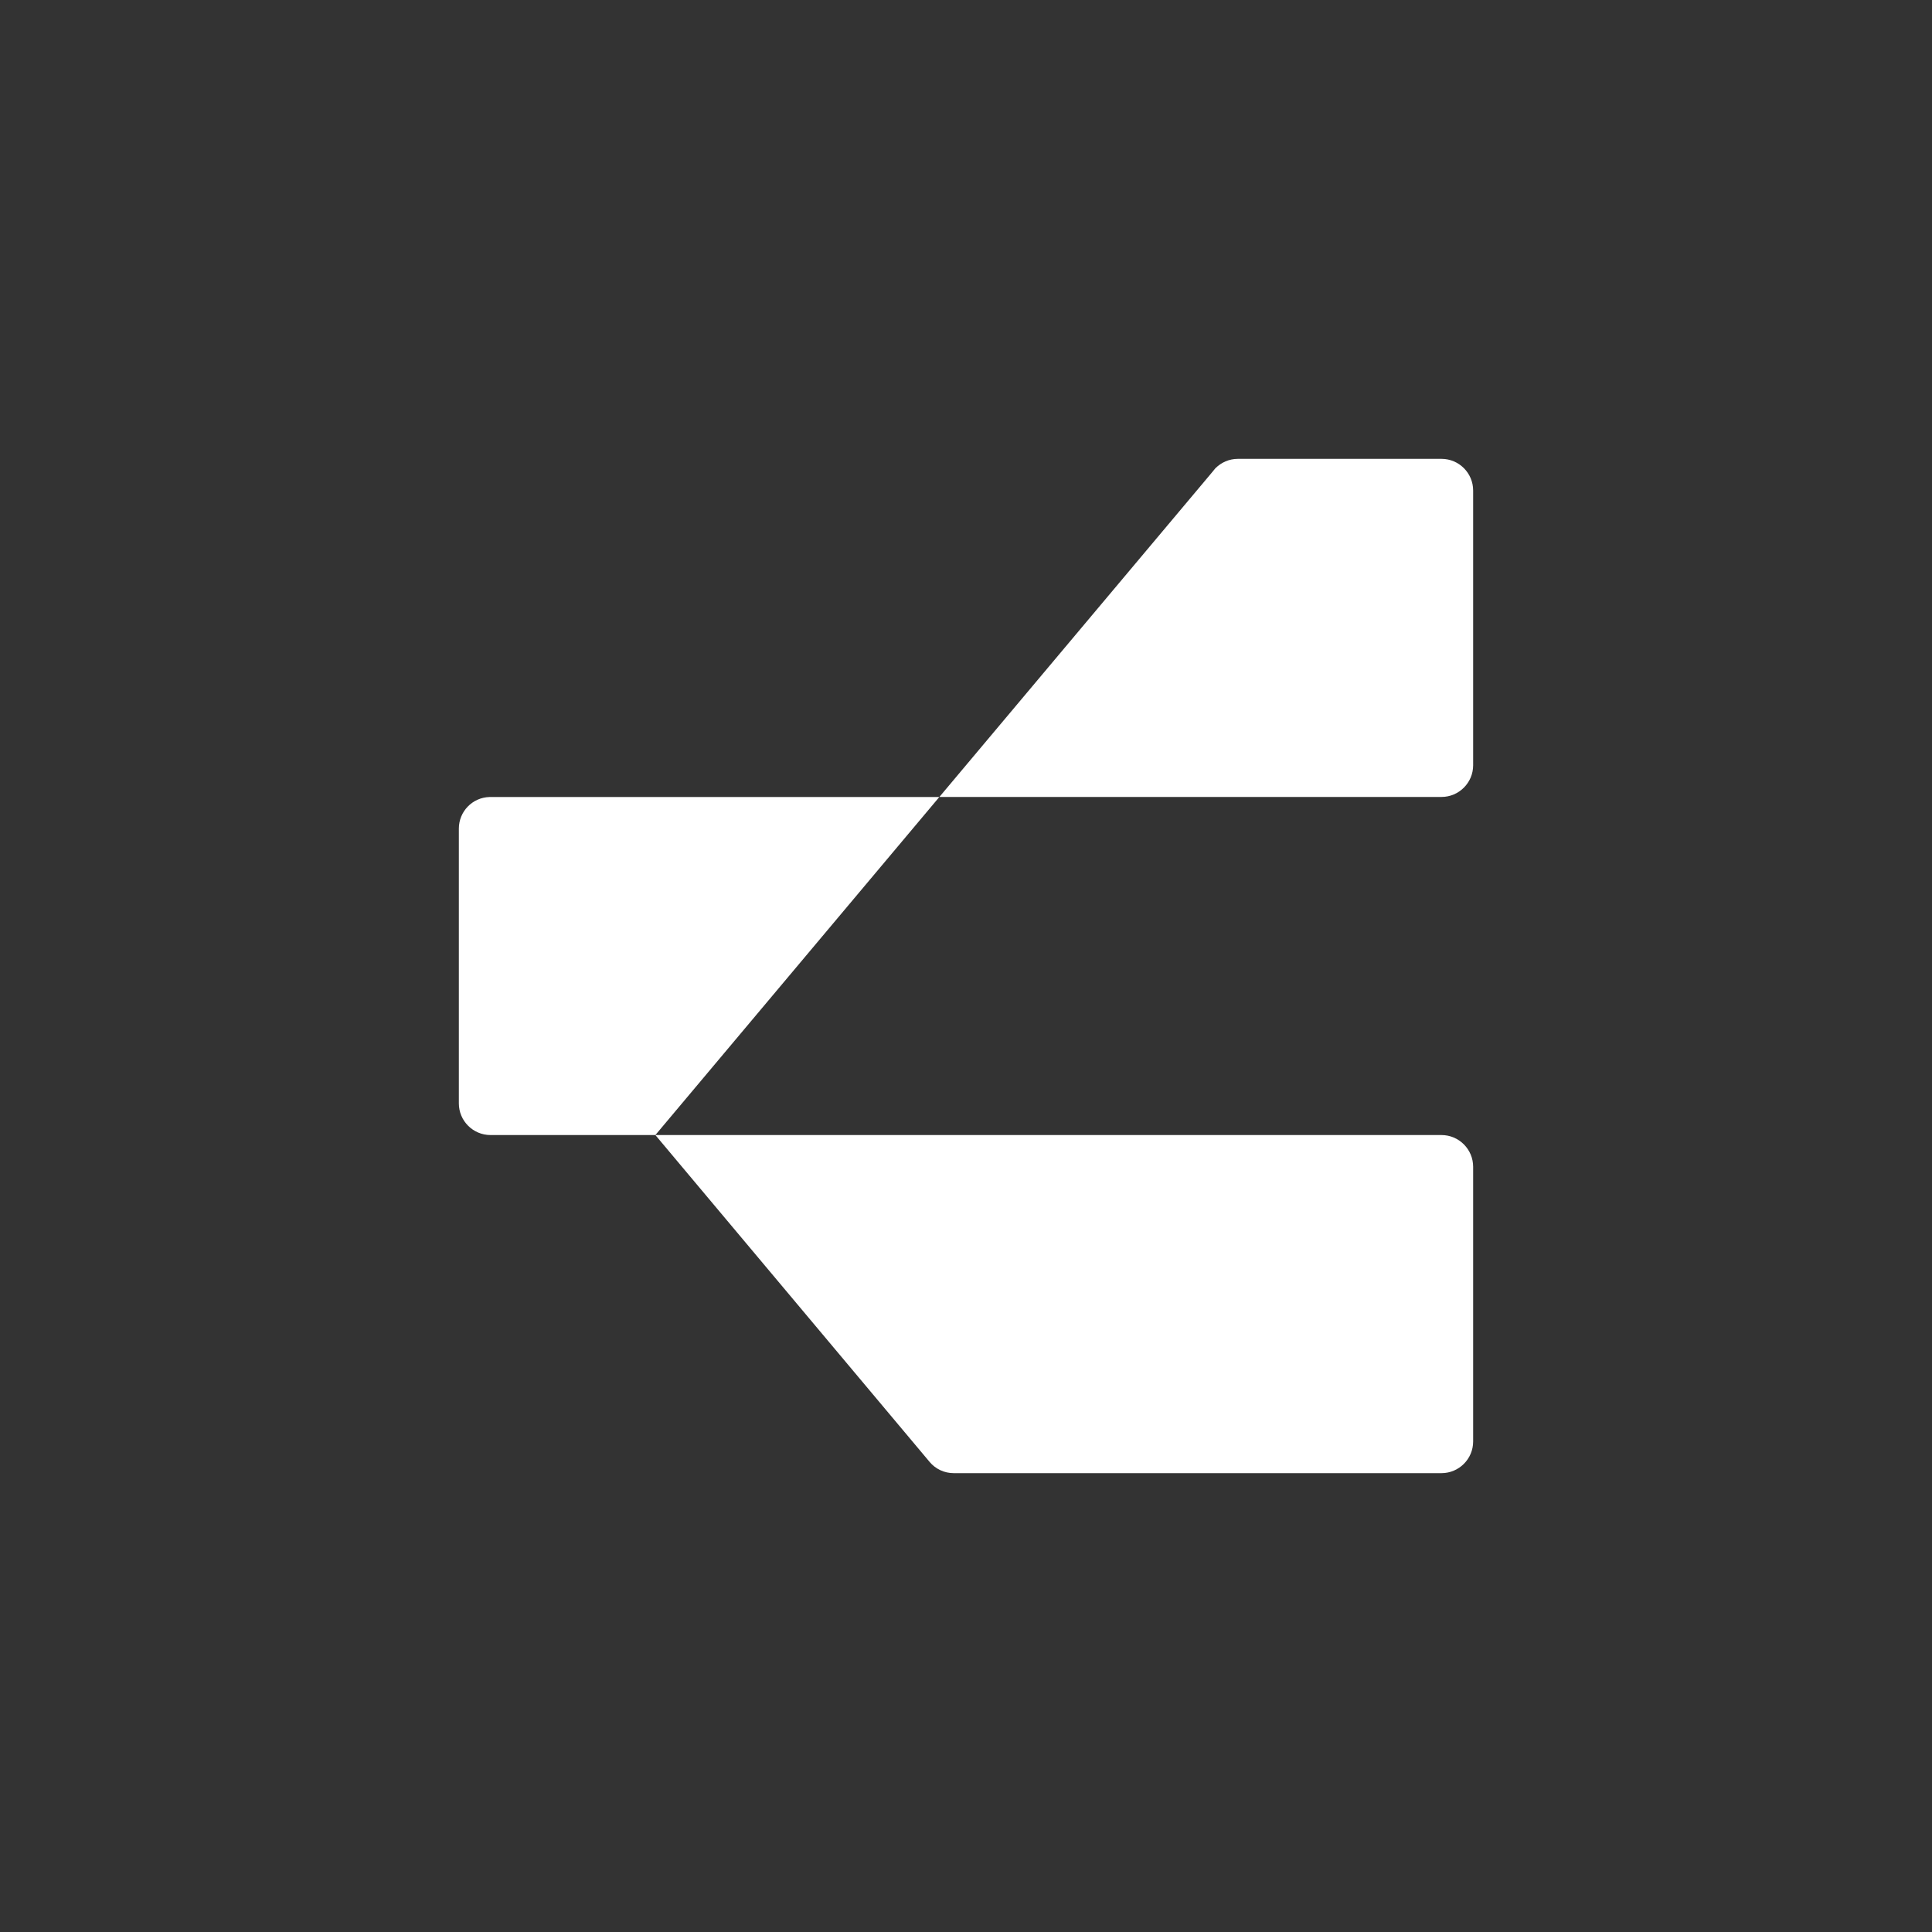
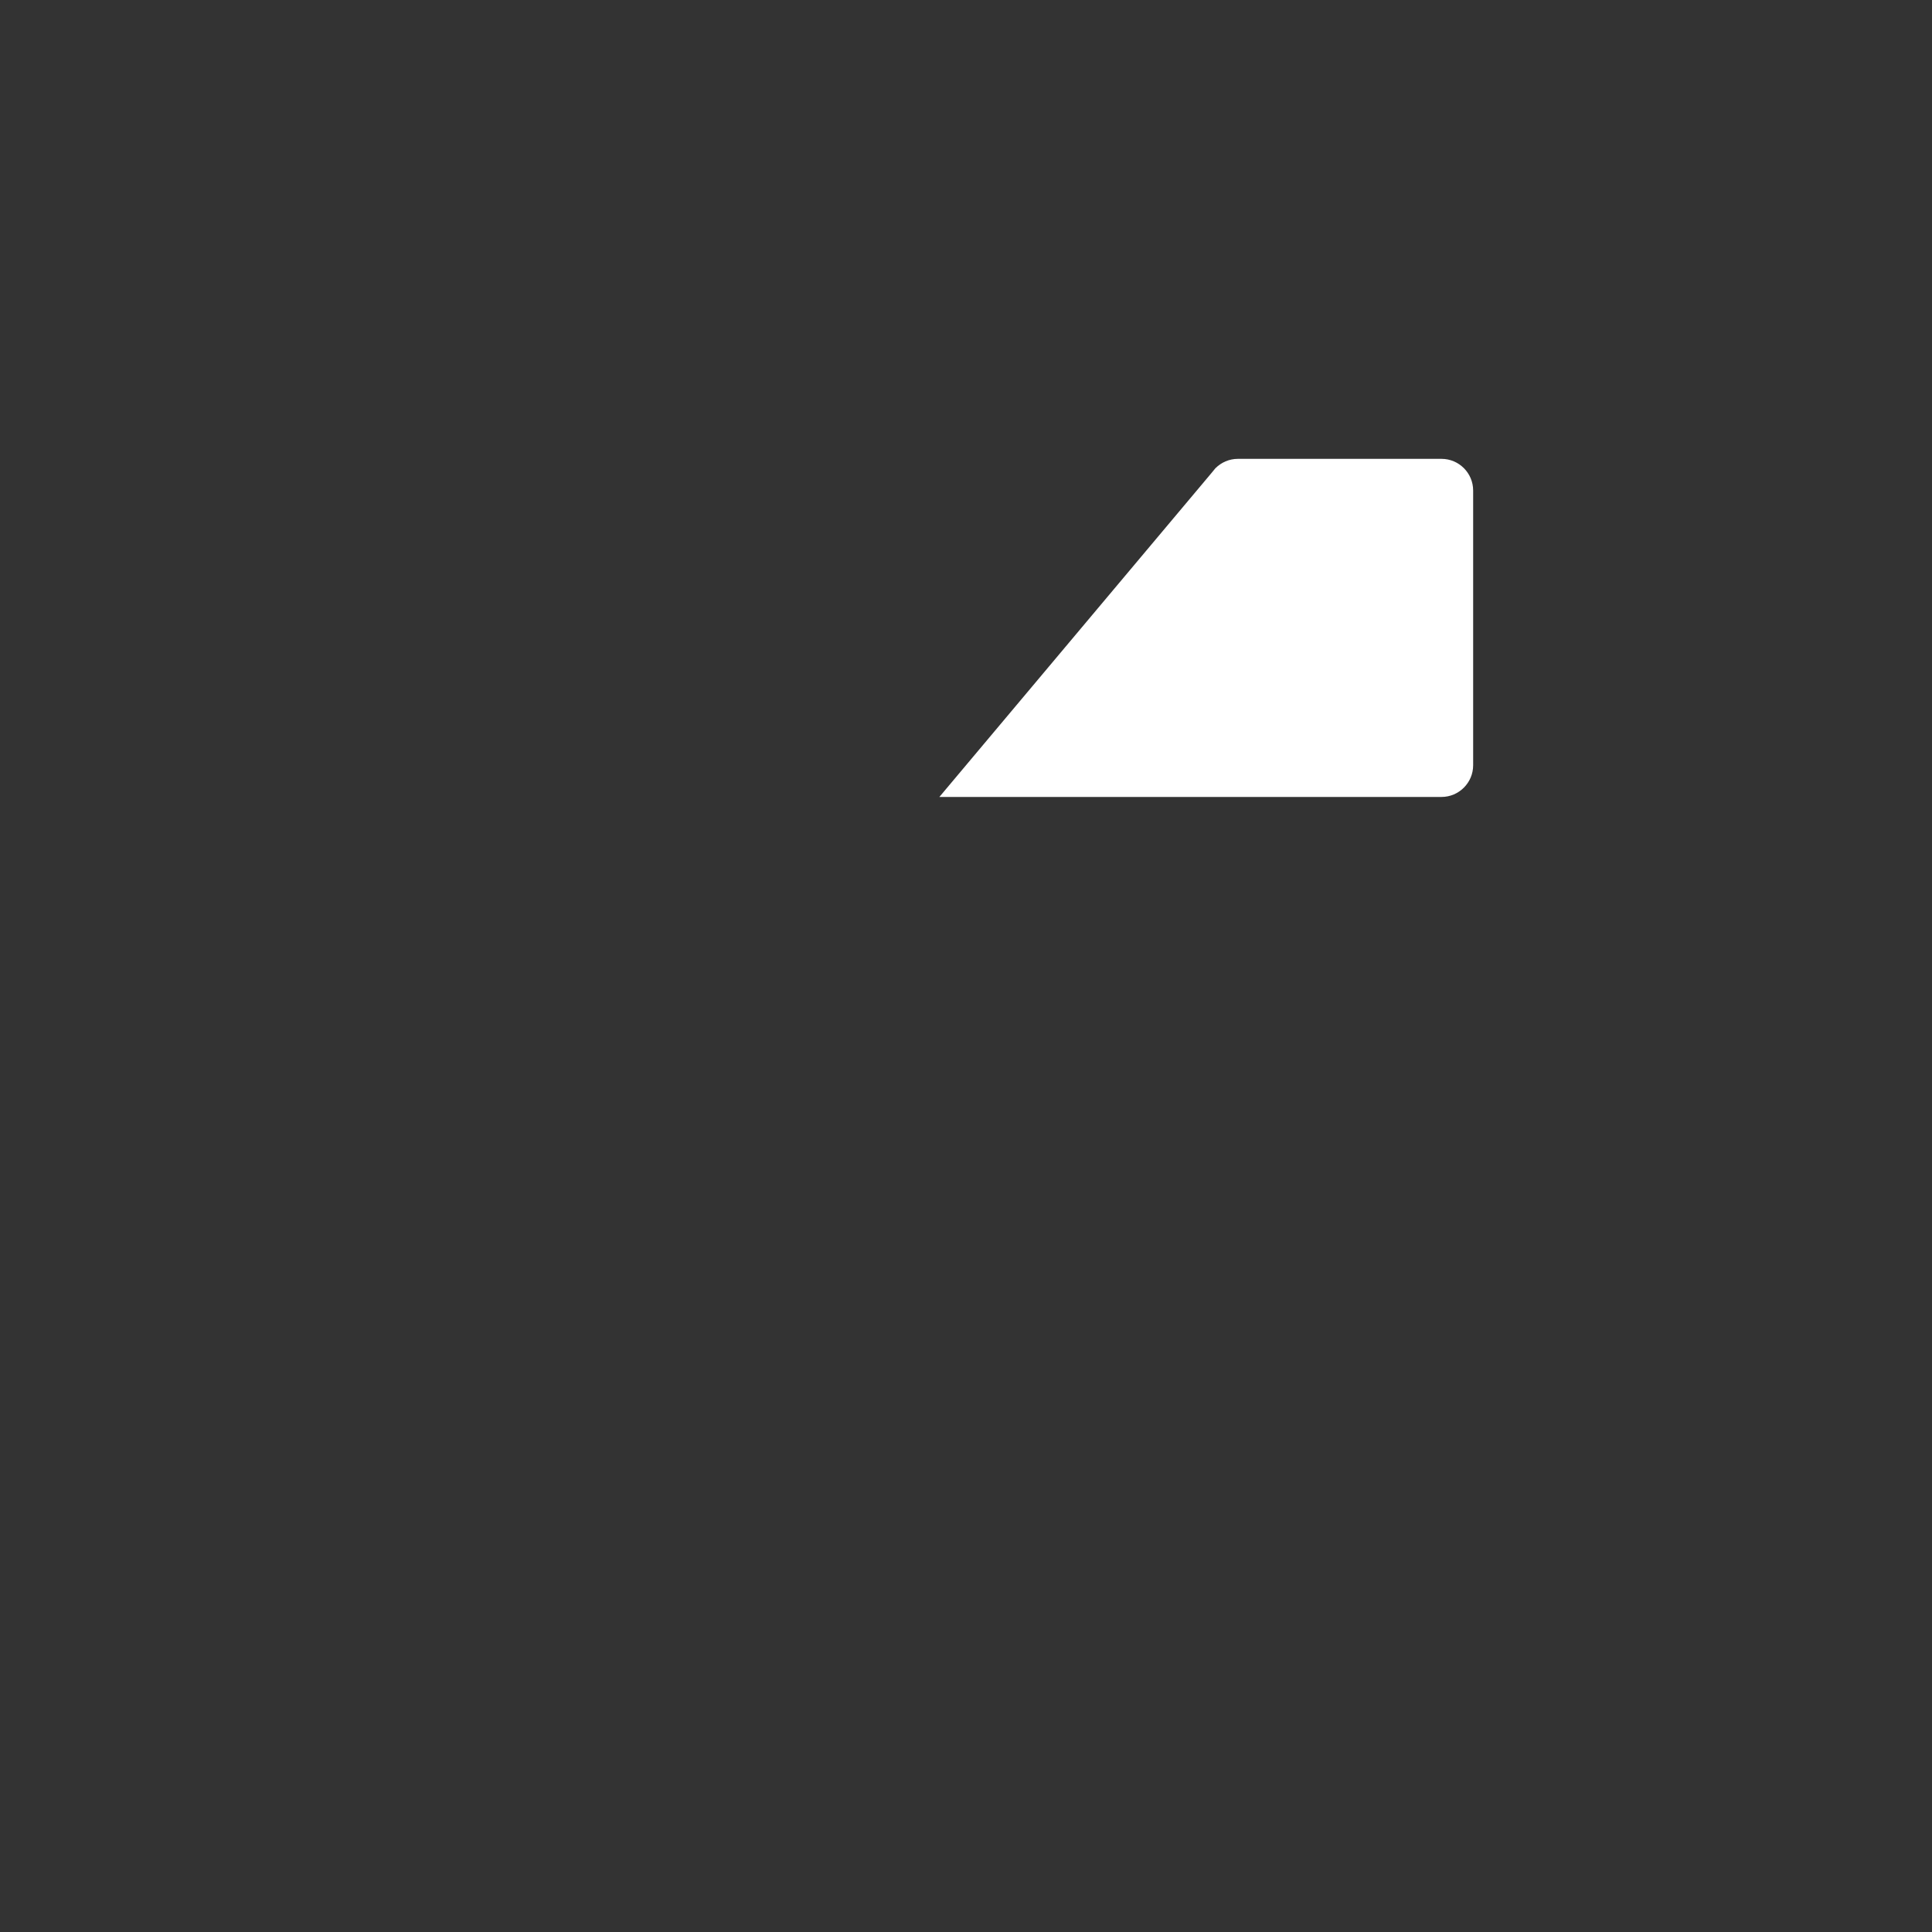
<svg xmlns="http://www.w3.org/2000/svg" width="32" height="32" viewBox="0 0 32 32" fill="none">
  <rect x="0" y="0" width="32" height="32" fill="#333333" stroke="none" />
  <path d="M24.4 8.125V12.675C24.4 12.964 24.165 13.2 23.875 13.2H15.559L20.069 7.831C20.069 7.831 20.074 7.824 20.077 7.821L20.133 7.753H20.134C20.229 7.659 20.359 7.6 20.504 7.6H23.875C24.165 7.6 24.4 7.835 24.4 8.125Z" fill="white" />
-   <path d="M24.4 19.326V23.875C24.4 24.165 24.165 24.4 23.875 24.4H15.797C15.637 24.4 15.494 24.329 15.398 24.215C15.394 24.211 15.391 24.208 15.389 24.204L10.855 18.8H23.875C24.165 18.8 24.4 19.036 24.4 19.326Z" fill="white" />
-   <path d="M15.559 13.2L10.855 18.8H8.125C7.835 18.8 7.6 18.565 7.6 18.275V13.725C7.6 13.44 7.825 13.209 8.108 13.201H15.559V13.2Z" fill="white" />
</svg>